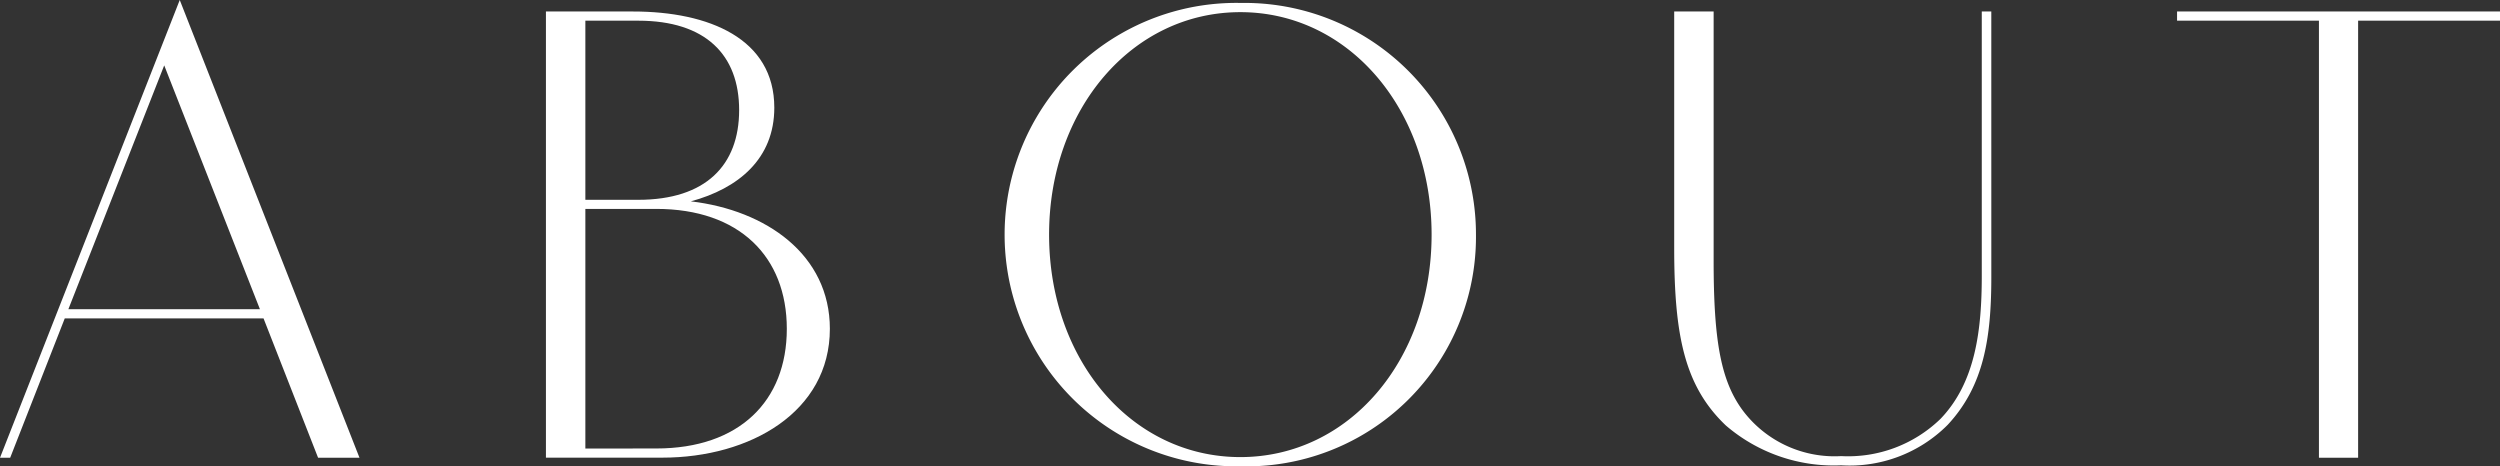
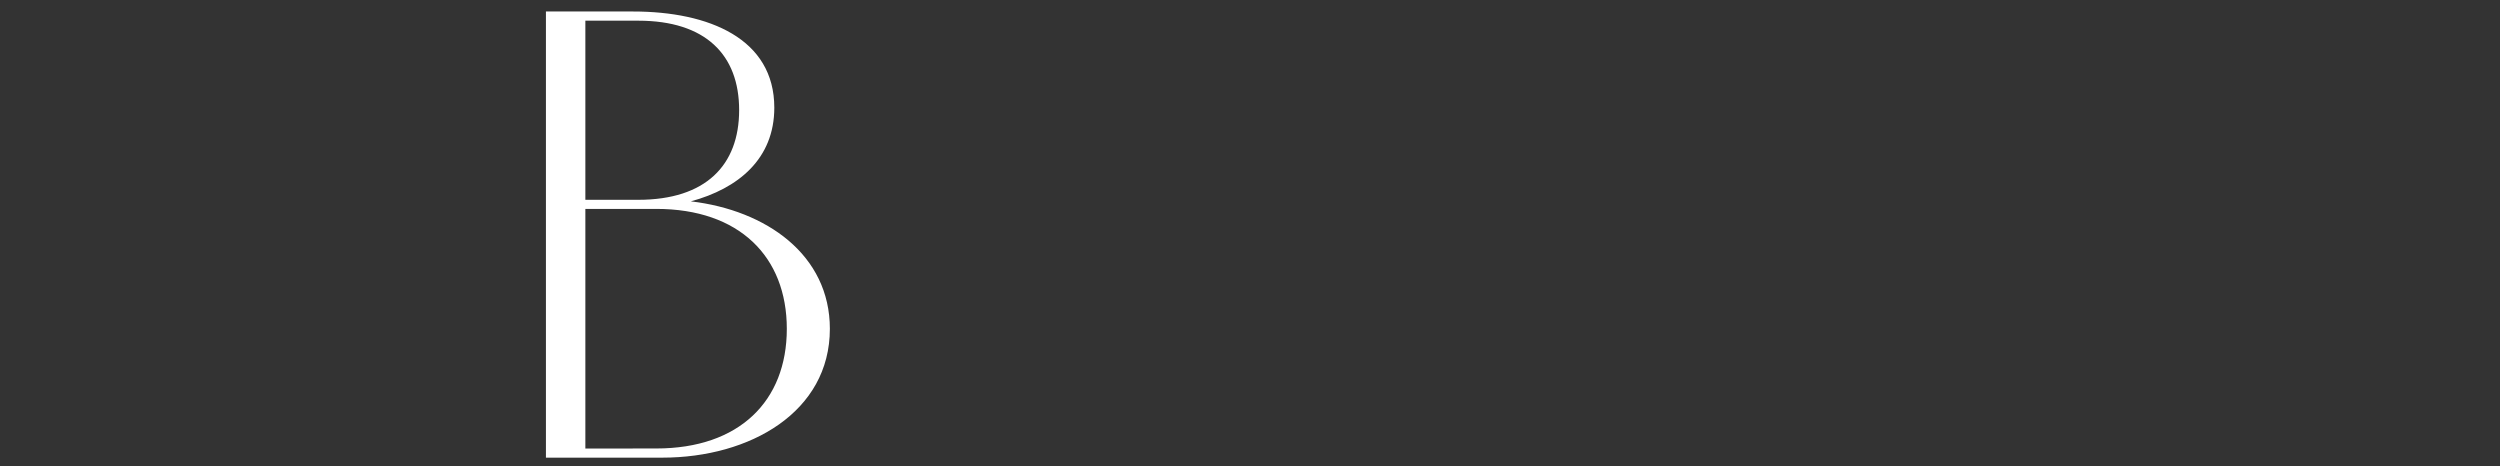
<svg xmlns="http://www.w3.org/2000/svg" width="106.566" height="19.877" viewBox="0 0 106.566 19.877">
  <rect x="0" y="0" width="106.566" height="19.877" fill="#333333" stroke="none" />
  <defs>
    <style>.a{fill:#fff}</style>
  </defs>
-   <path class="a" d="M7.662 0l7.662 19.512h-1.765l-2.325-5.939H2.76L.434 19.512H0zm3.418 13.181L7 2.787 2.914 13.181z" />
  <path class="a" d="M23.271.49h3.712c3.25 0 6.023 1.163 6.023 4.1 0 2.186-1.54 3.446-3.558 3.993 3.222.378 5.926 2.283 5.926 5.434 0 3.544-3.4 5.491-7.144 5.491h-4.959zm3.936 8.027c2.872 0 4.3-1.471 4.3-3.825s-1.429-3.81-4.3-3.81h-2.255v7.635zm.771 10.6c3.53 0 5.561-2.017 5.561-5.1s-2.031-5.112-5.561-5.112h-3.026V19.12z" />
-   <path class="a" d="M52.872.126A9.866 9.866 0 0 1 62.915 10a9.78 9.78 0 0 1-10.043 9.876 9.877 9.877 0 1 1 0-19.751zm0 19.358c4.622 0 8.152-4.118 8.152-9.483 0-5.336-3.53-9.483-8.152-9.483S44.719 4.665 44.719 10c0 5.366 3.531 9.484 8.153 9.484z" />
-   <path class="a" d="M84.883 11.794c0 2.592-.308 4.651-1.863 6.318a5.9 5.9 0 0 1-4.538 1.723 7.061 7.061 0 0 1-4.917-1.7c-1.765-1.681-2.2-3.838-2.2-7.578V.49h1.681v10.618c0 3.446.308 5.2 1.317 6.486a4.892 4.892 0 0 0 4.118 1.848 5.656 5.656 0 0 0 4.23-1.582c1.5-1.555 1.765-3.8 1.765-6.108V.49h.406z" />
-   <path class="a" d="M98.848.882H92.8V.49h13.769v.392h-6.051v18.63h-1.67z" />
</svg>